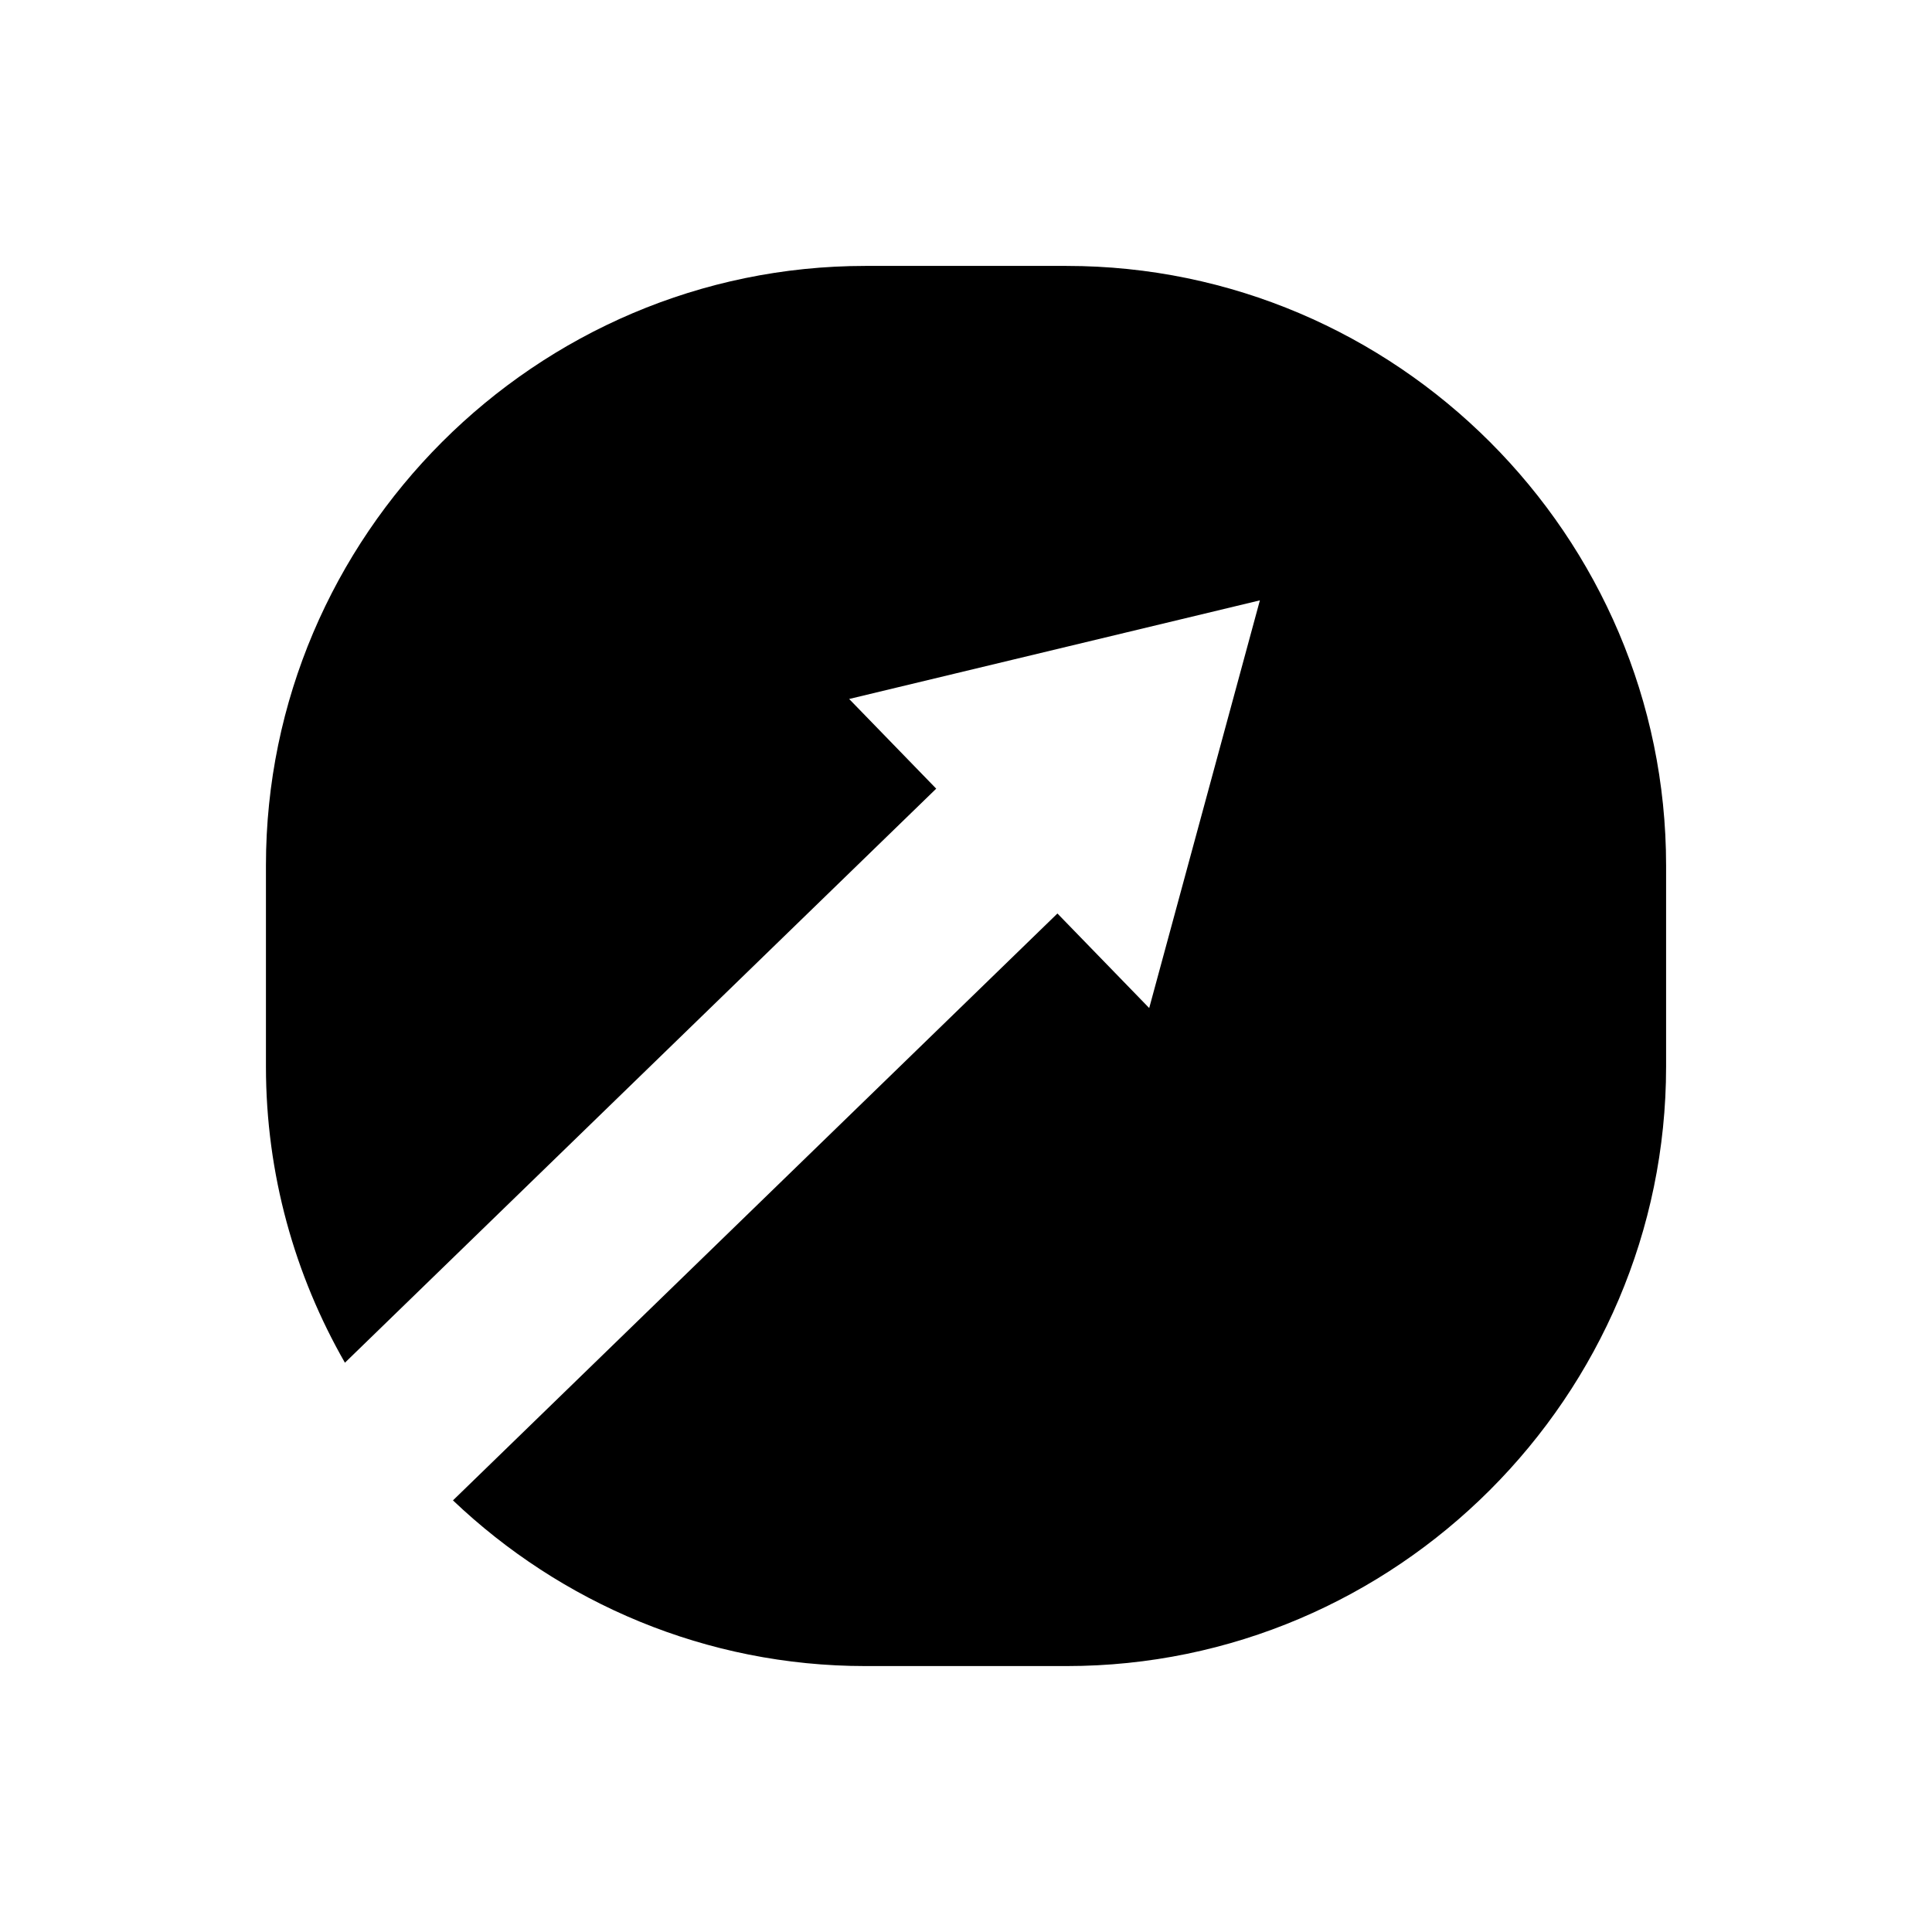
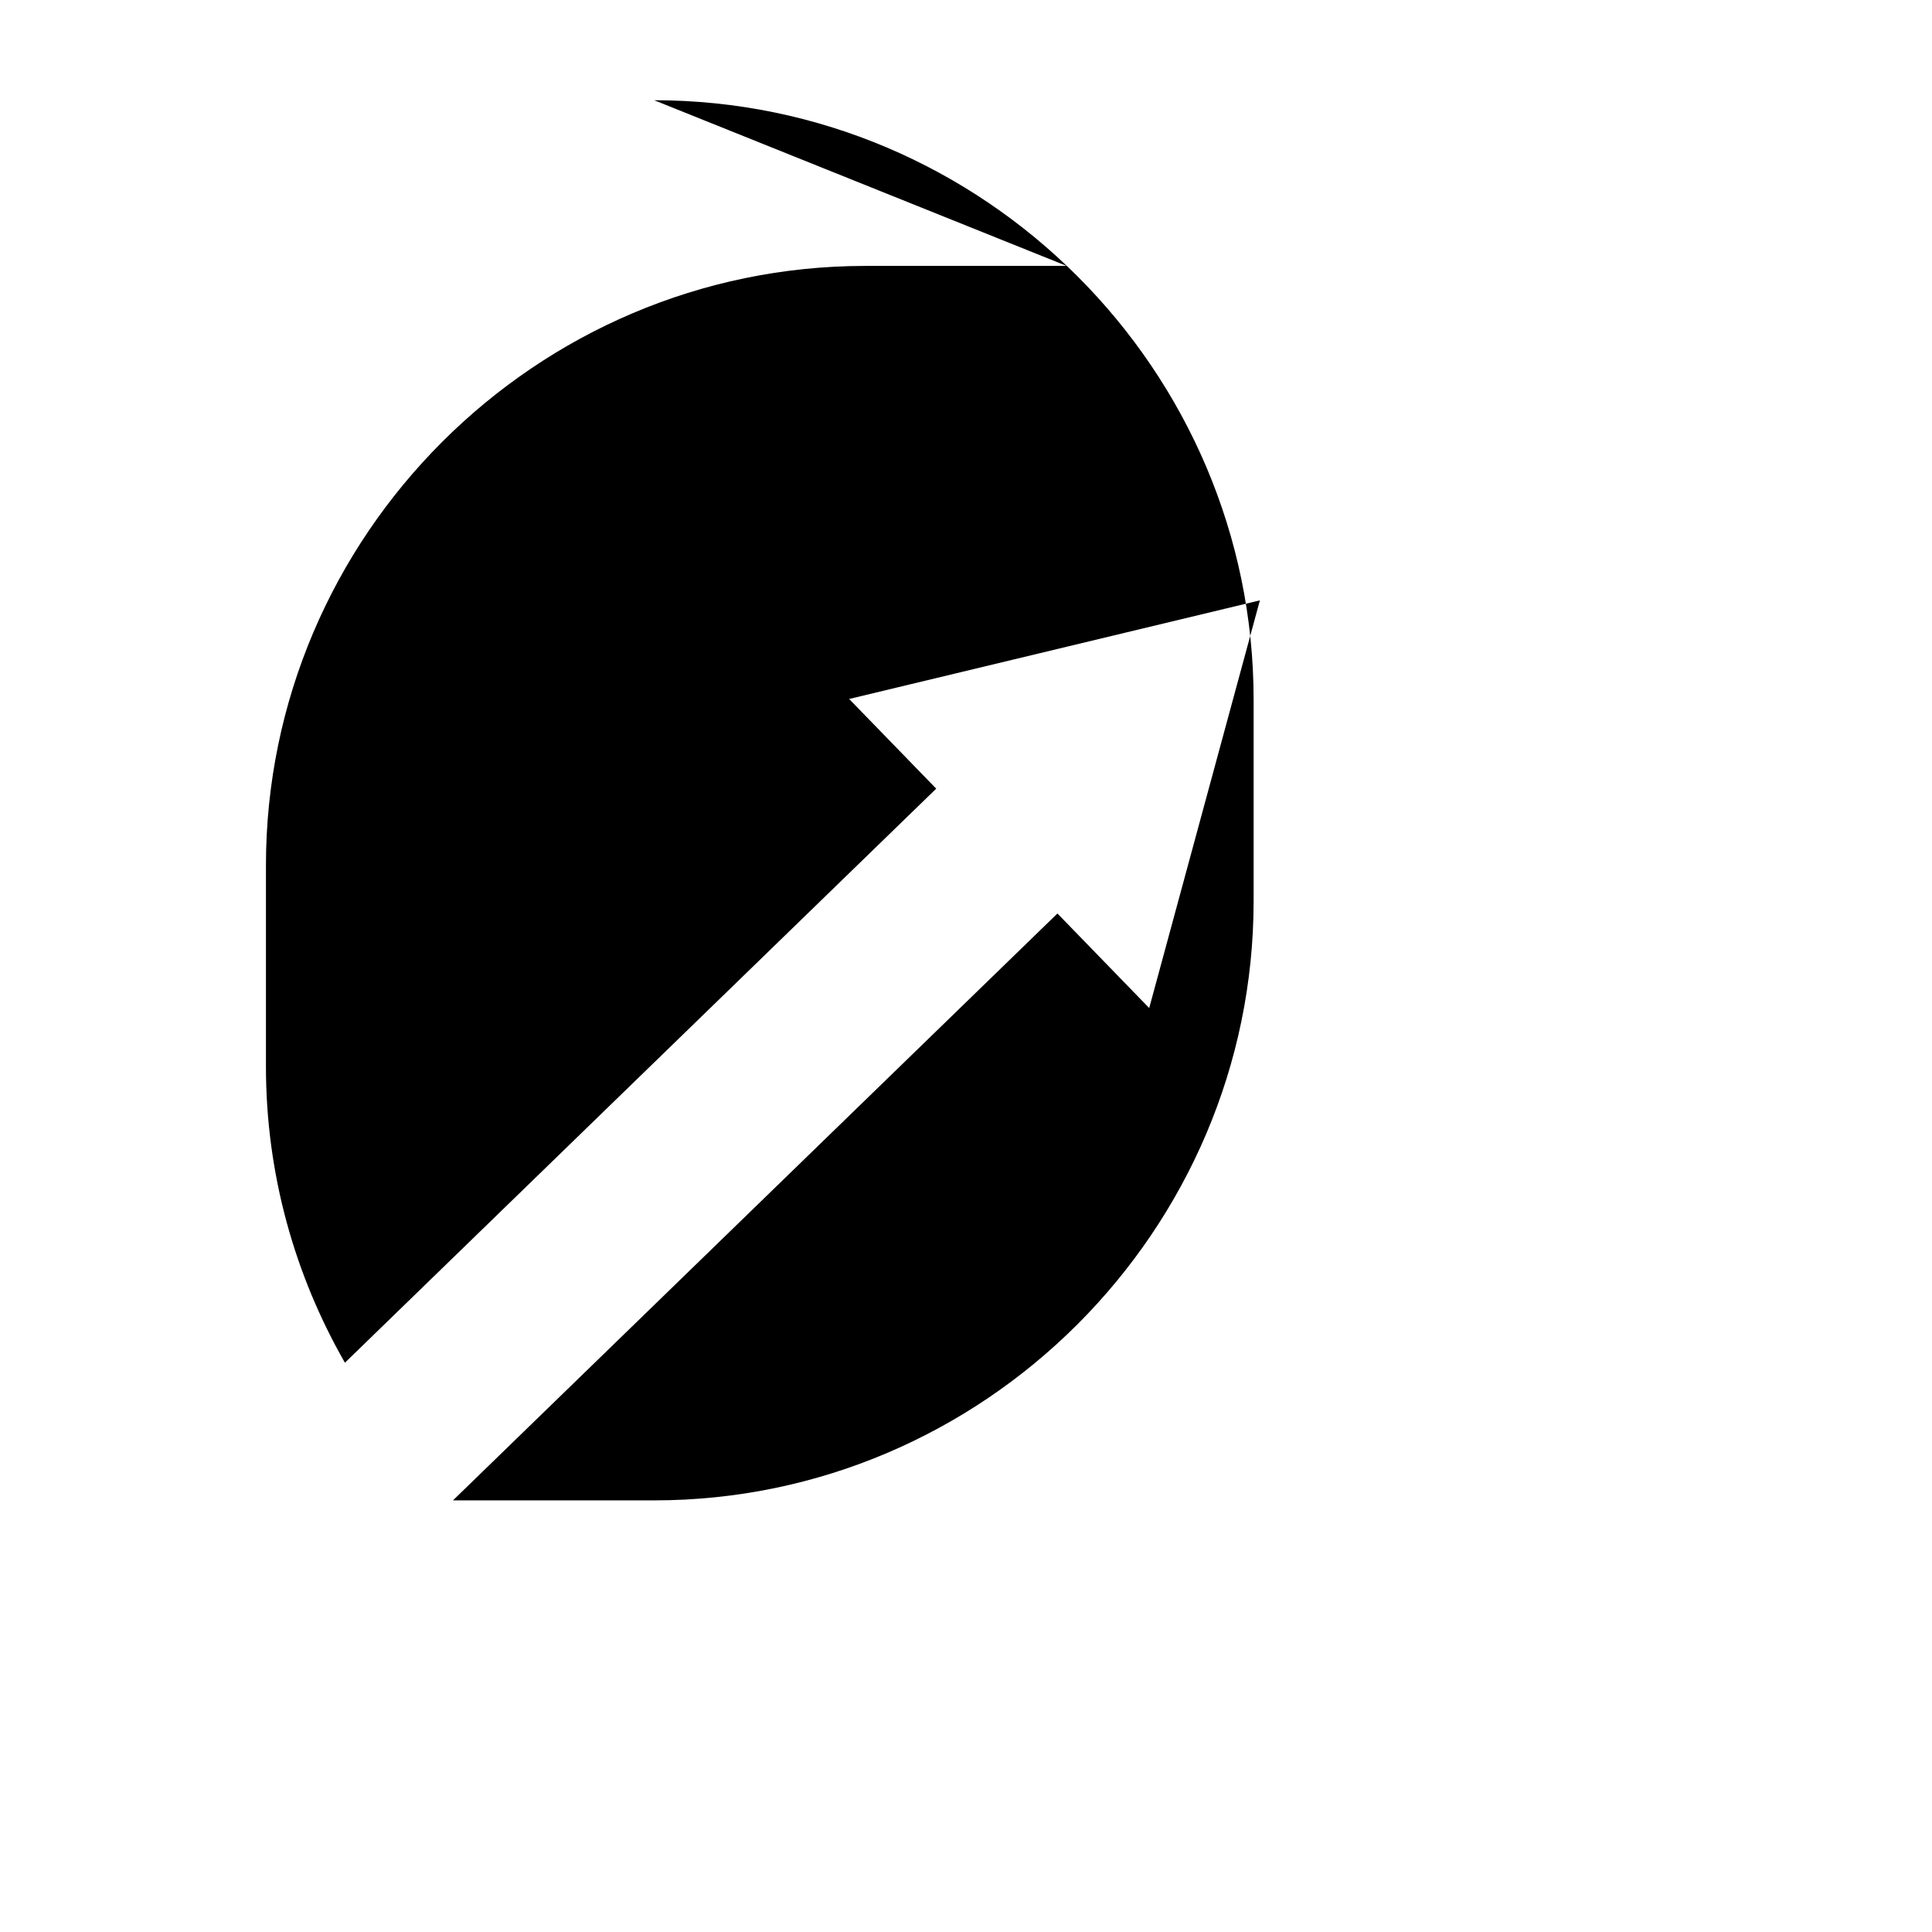
<svg xmlns="http://www.w3.org/2000/svg" fill="#000000" width="800px" height="800px" version="1.1" viewBox="144 144 512 512">
-   <path d="m426.66 214.47h-53.312c-87.379 0-158.87 71.492-158.87 158.87v53.312c0 28.5 7.644 55.289 20.93 78.48l156.7-152.13-23.074-23.766 108.85-26.137-29.332 108.04-24.32-25.055-160.19 155.53c28.539 27.156 67.051 43.91 109.31 43.91h53.312c87.375 0 158.87-71.492 158.87-158.87v-53.312c0.004-87.379-71.488-158.87-158.86-158.87z" />
+   <path d="m426.66 214.47h-53.312c-87.379 0-158.87 71.492-158.87 158.87v53.312c0 28.5 7.644 55.289 20.93 78.48l156.7-152.13-23.074-23.766 108.85-26.137-29.332 108.04-24.32-25.055-160.19 155.53h53.312c87.375 0 158.87-71.492 158.87-158.87v-53.312c0.004-87.379-71.488-158.87-158.86-158.87z" />
</svg>